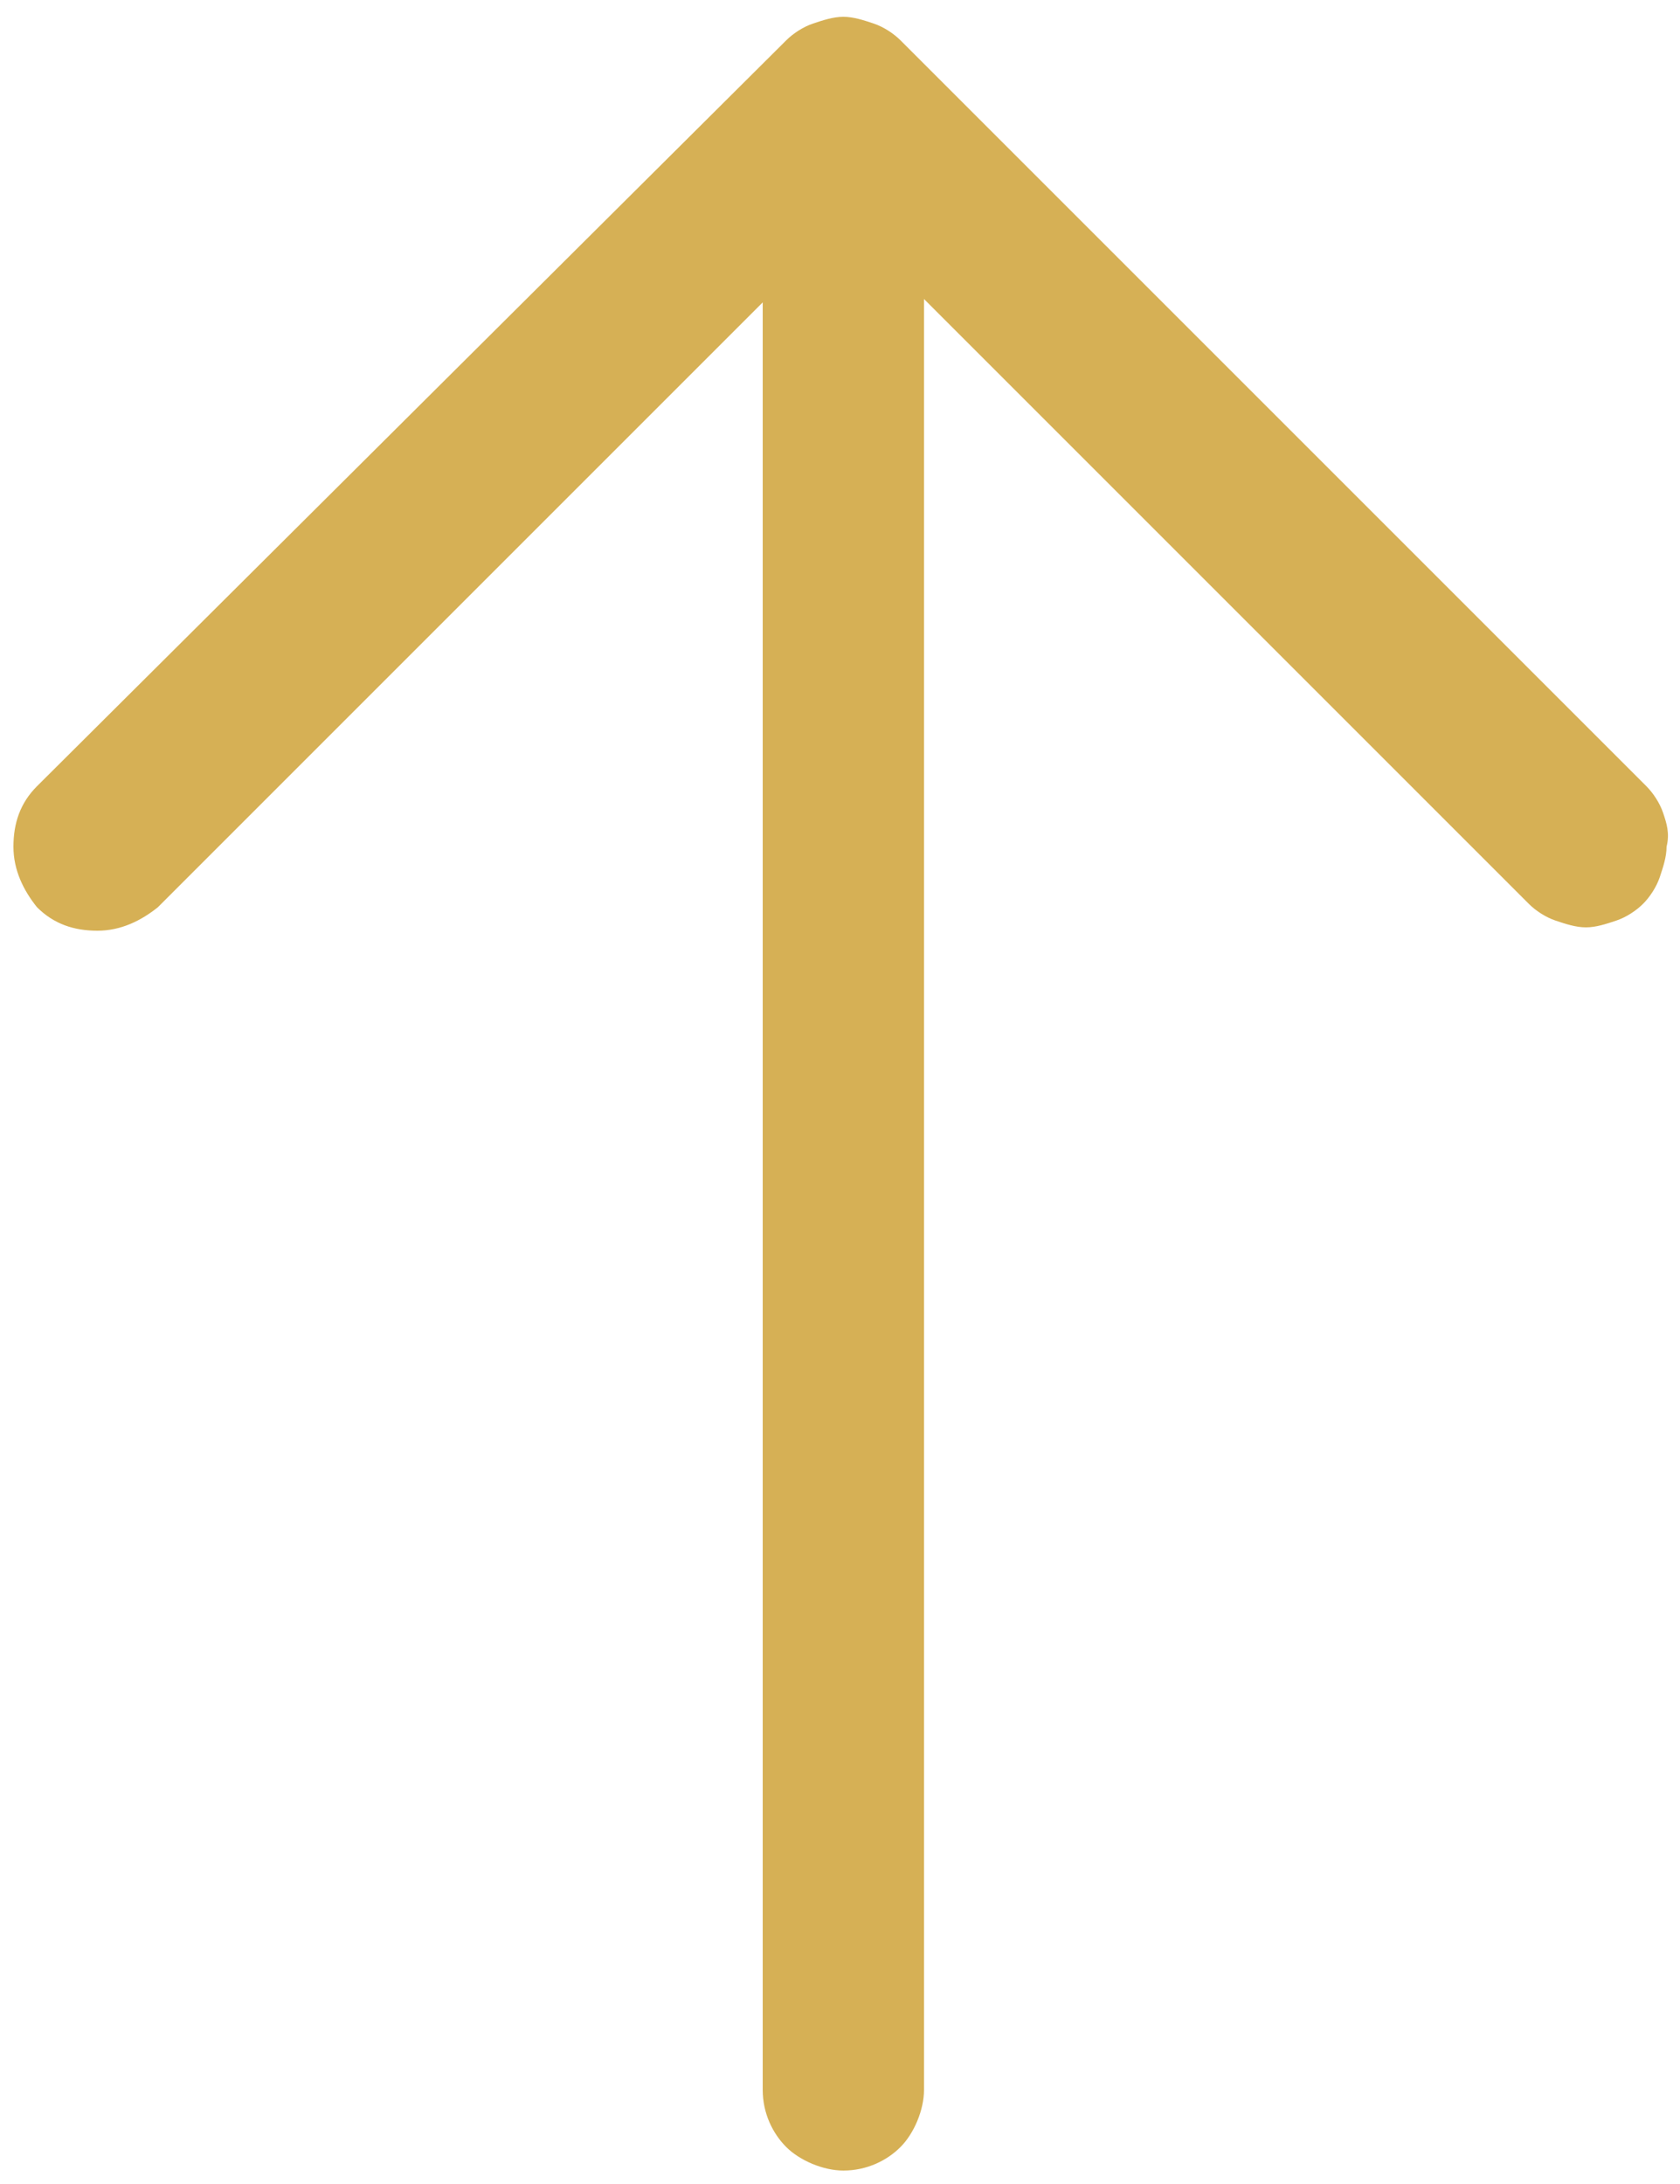
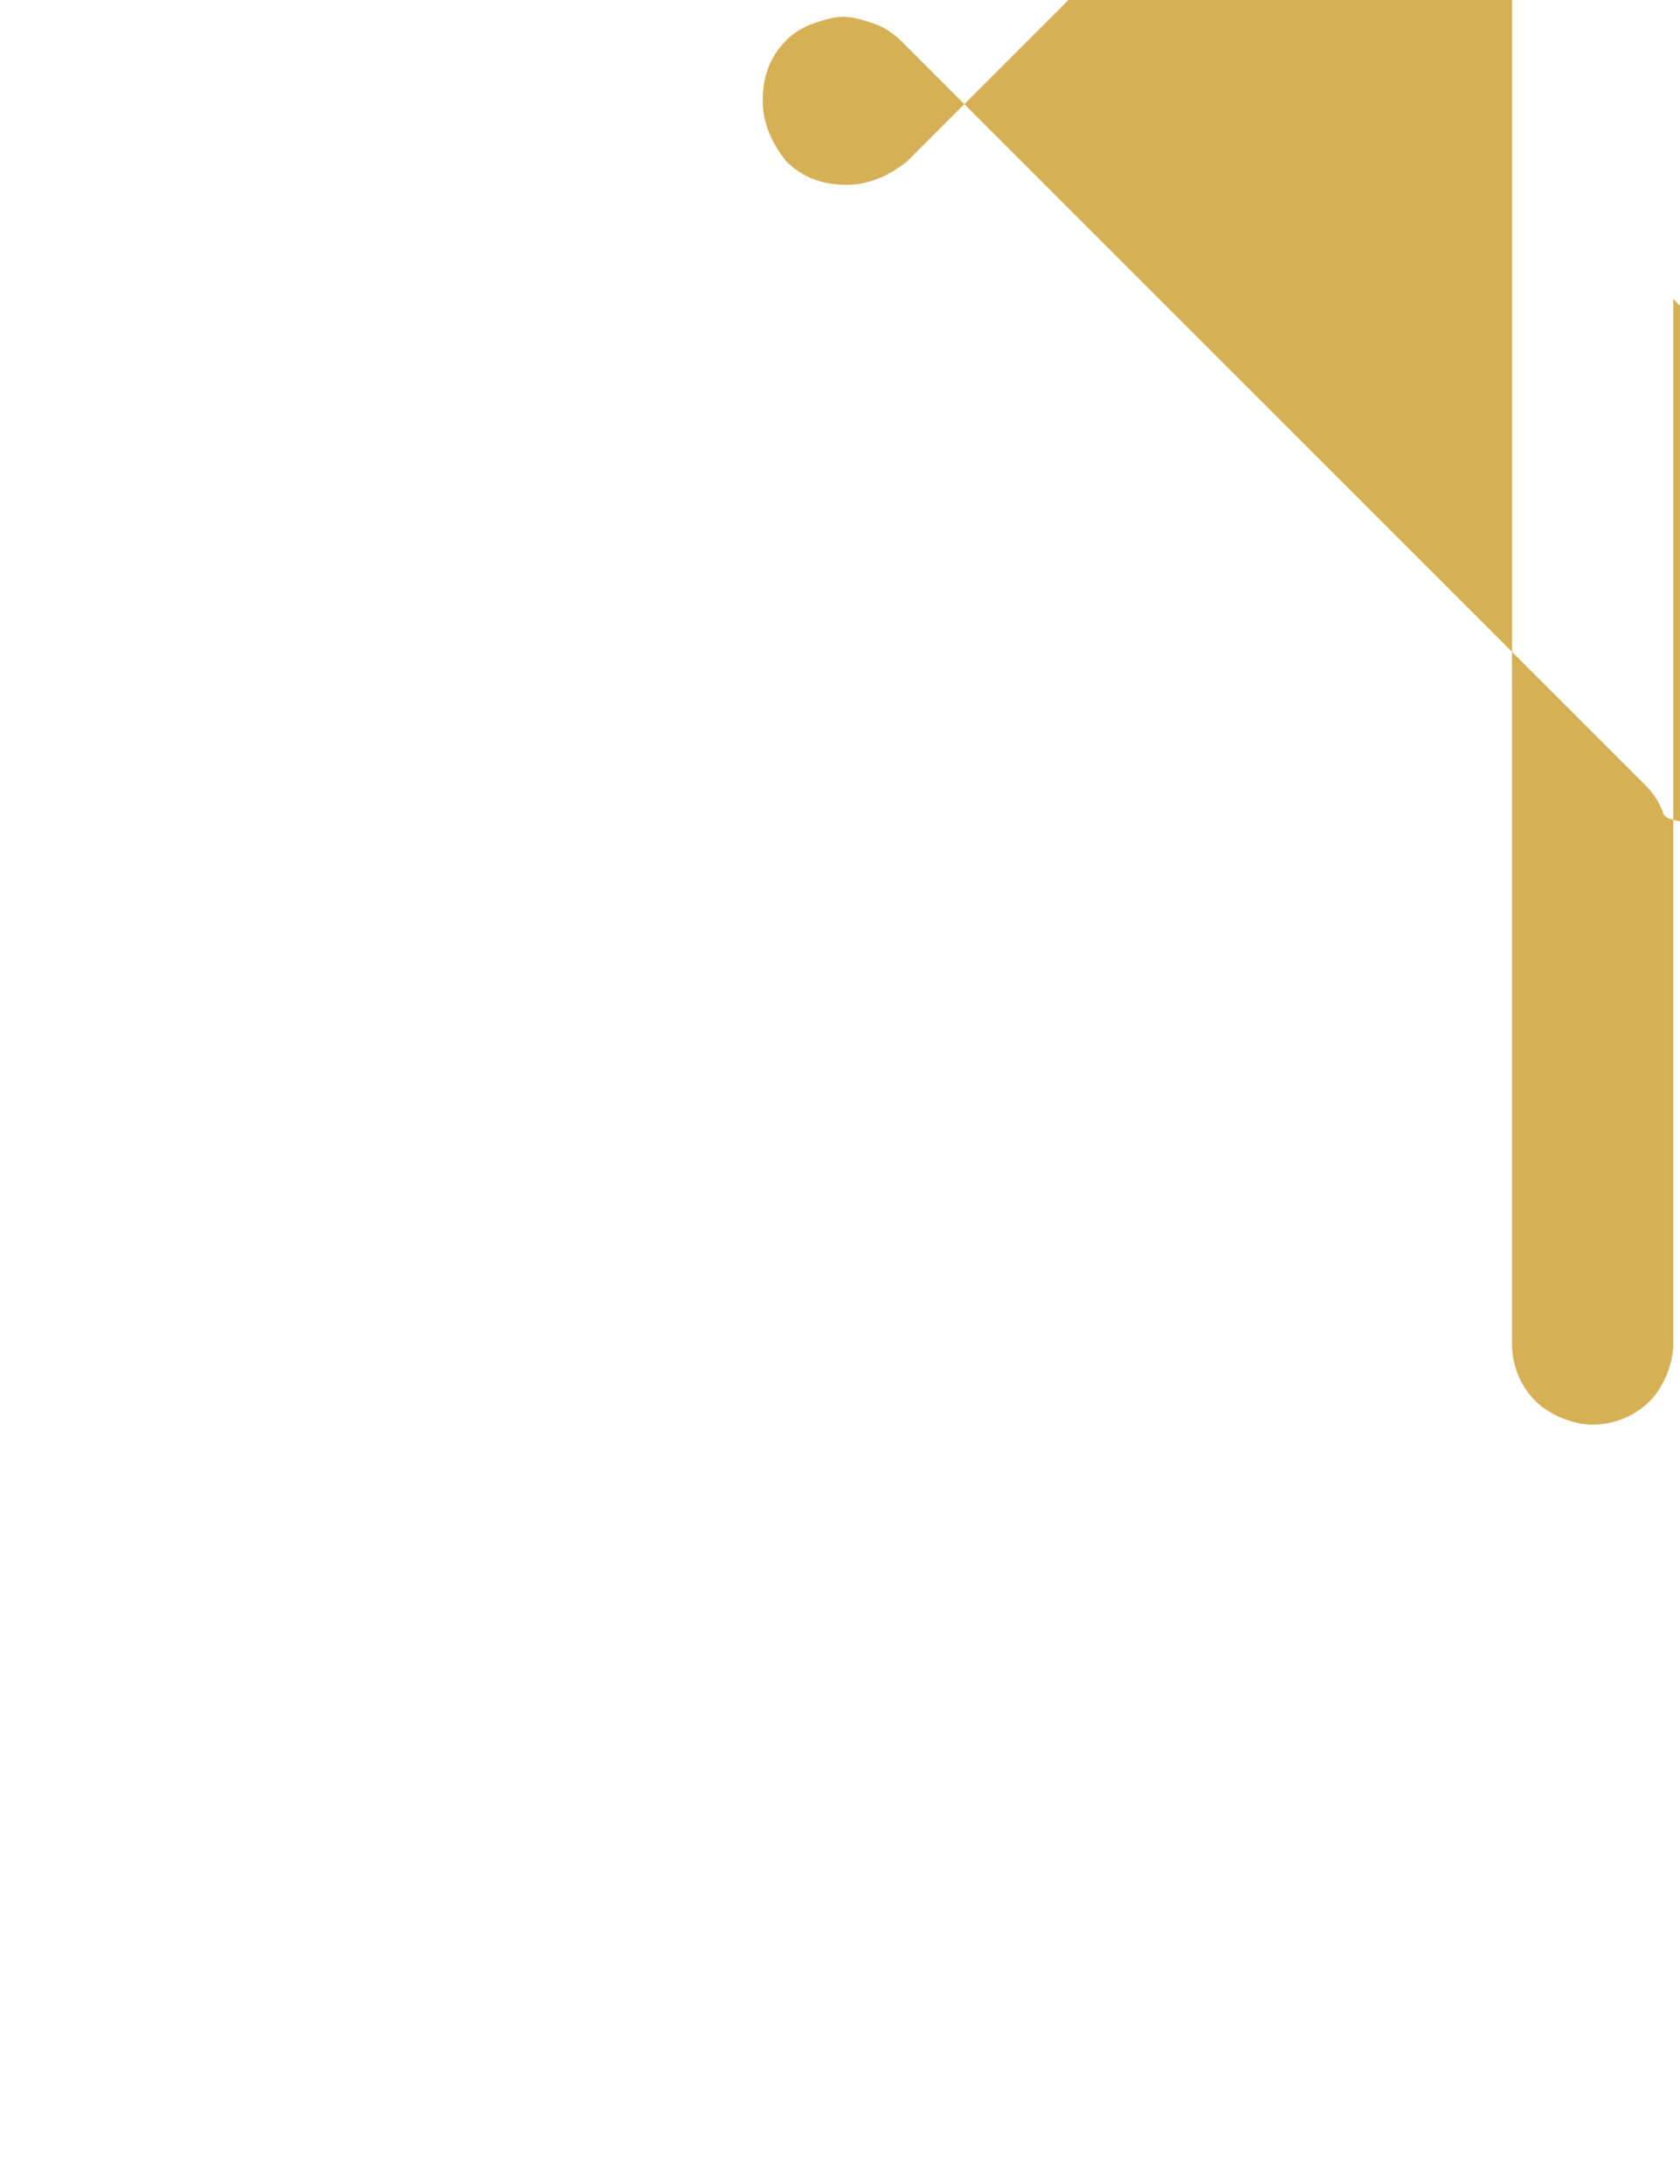
<svg xmlns="http://www.w3.org/2000/svg" version="1.1" id="Layer_1" x="0px" y="0px" viewBox="0 0 50 65" style="enable-background:new 0 0 50 65;" xml:space="preserve">
  <style type="text/css">
	.st0{fill:#D6B055;}
</style>
-   <path class="st0" d="M49.5,24.2c-0.1-0.3-0.3-0.6-0.5-0.8L26.8,1.2c-0.2-0.2-0.5-0.4-0.8-0.5c-0.3-0.1-0.6-0.2-0.9-0.2  s-0.6,0.1-0.9,0.2c-0.3,0.1-0.6,0.3-0.8,0.5L1.1,23.4c-0.5,0.5-0.7,1.1-0.7,1.8c0,0.7,0.3,1.3,0.7,1.8c0.5,0.5,1.1,0.7,1.8,0.7  c0.7,0,1.3-0.3,1.8-0.7l18-18v53.2c0,0.7,0.3,1.3,0.7,1.7s1.1,0.7,1.7,0.7c0.7,0,1.3-0.3,1.7-0.7s0.7-1.1,0.7-1.7V8.9l18,18  c0.2,0.2,0.5,0.4,0.8,0.5c0.3,0.1,0.6,0.2,0.9,0.2s0.6-0.1,0.9-0.2c0.3-0.1,0.6-0.3,0.8-0.5c0.2-0.2,0.4-0.5,0.5-0.8  s0.2-0.6,0.2-0.9C49.7,24.8,49.6,24.5,49.5,24.2z" />
+   <path class="st0" d="M49.5,24.2c-0.1-0.3-0.3-0.6-0.5-0.8L26.8,1.2c-0.2-0.2-0.5-0.4-0.8-0.5c-0.3-0.1-0.6-0.2-0.9-0.2  s-0.6,0.1-0.9,0.2c-0.3,0.1-0.6,0.3-0.8,0.5c-0.5,0.5-0.7,1.1-0.7,1.8c0,0.7,0.3,1.3,0.7,1.8c0.5,0.5,1.1,0.7,1.8,0.7  c0.7,0,1.3-0.3,1.8-0.7l18-18v53.2c0,0.7,0.3,1.3,0.7,1.7s1.1,0.7,1.7,0.7c0.7,0,1.3-0.3,1.7-0.7s0.7-1.1,0.7-1.7V8.9l18,18  c0.2,0.2,0.5,0.4,0.8,0.5c0.3,0.1,0.6,0.2,0.9,0.2s0.6-0.1,0.9-0.2c0.3-0.1,0.6-0.3,0.8-0.5c0.2-0.2,0.4-0.5,0.5-0.8  s0.2-0.6,0.2-0.9C49.7,24.8,49.6,24.5,49.5,24.2z" />
</svg>